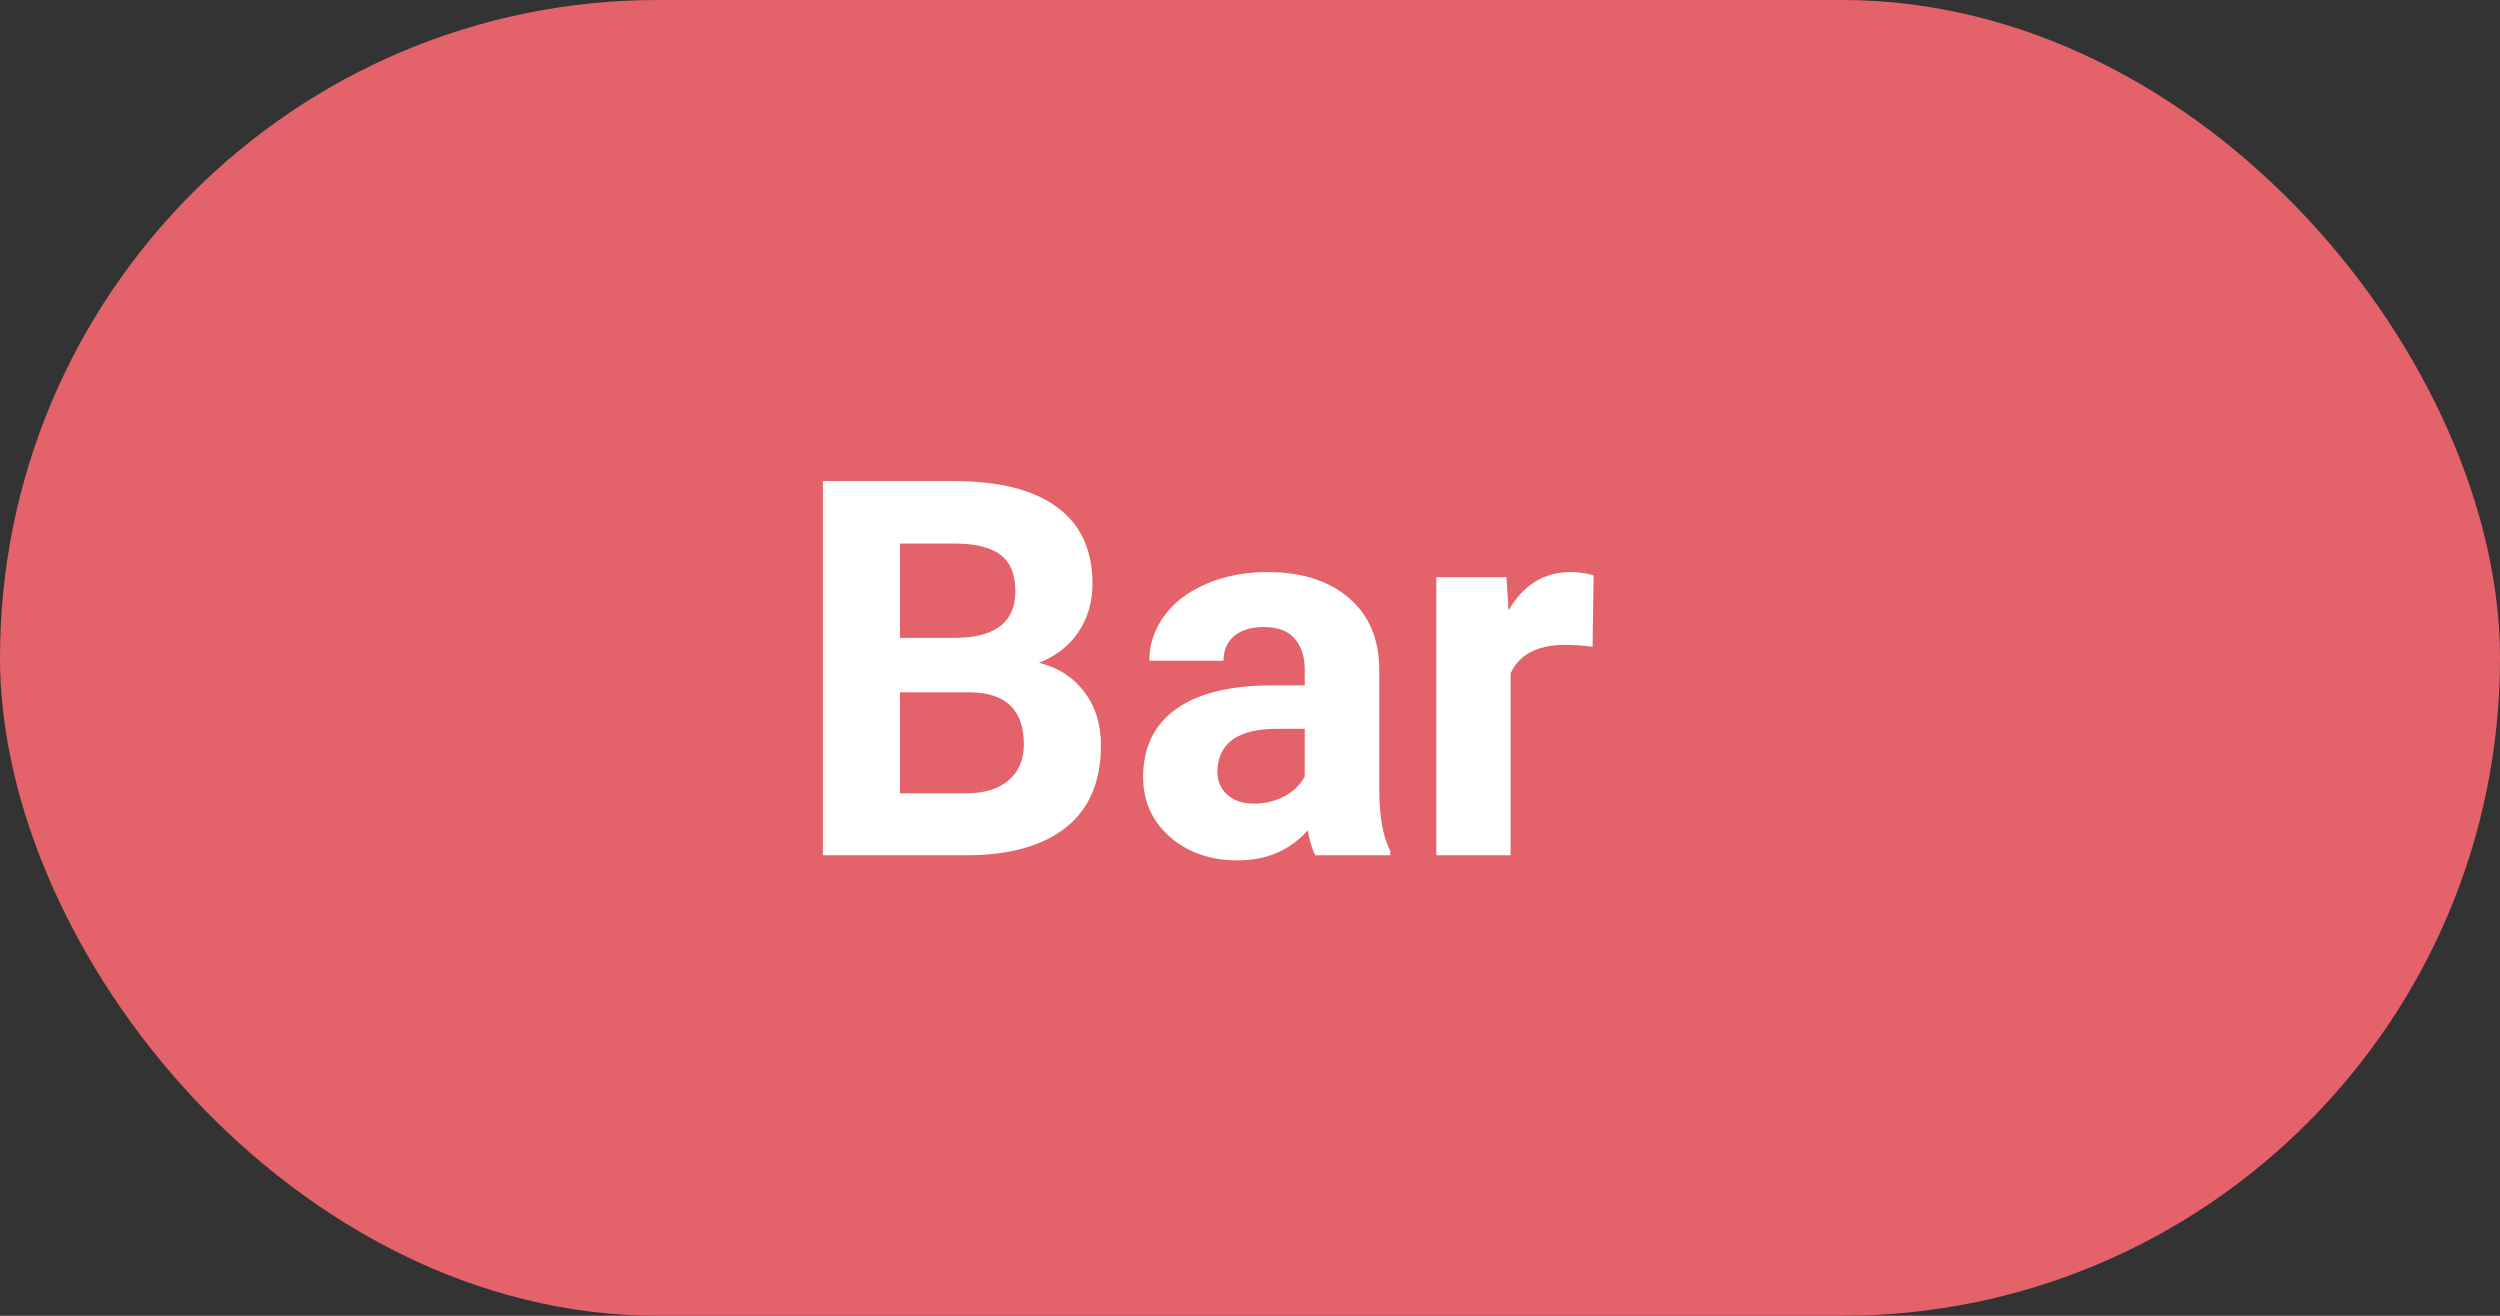
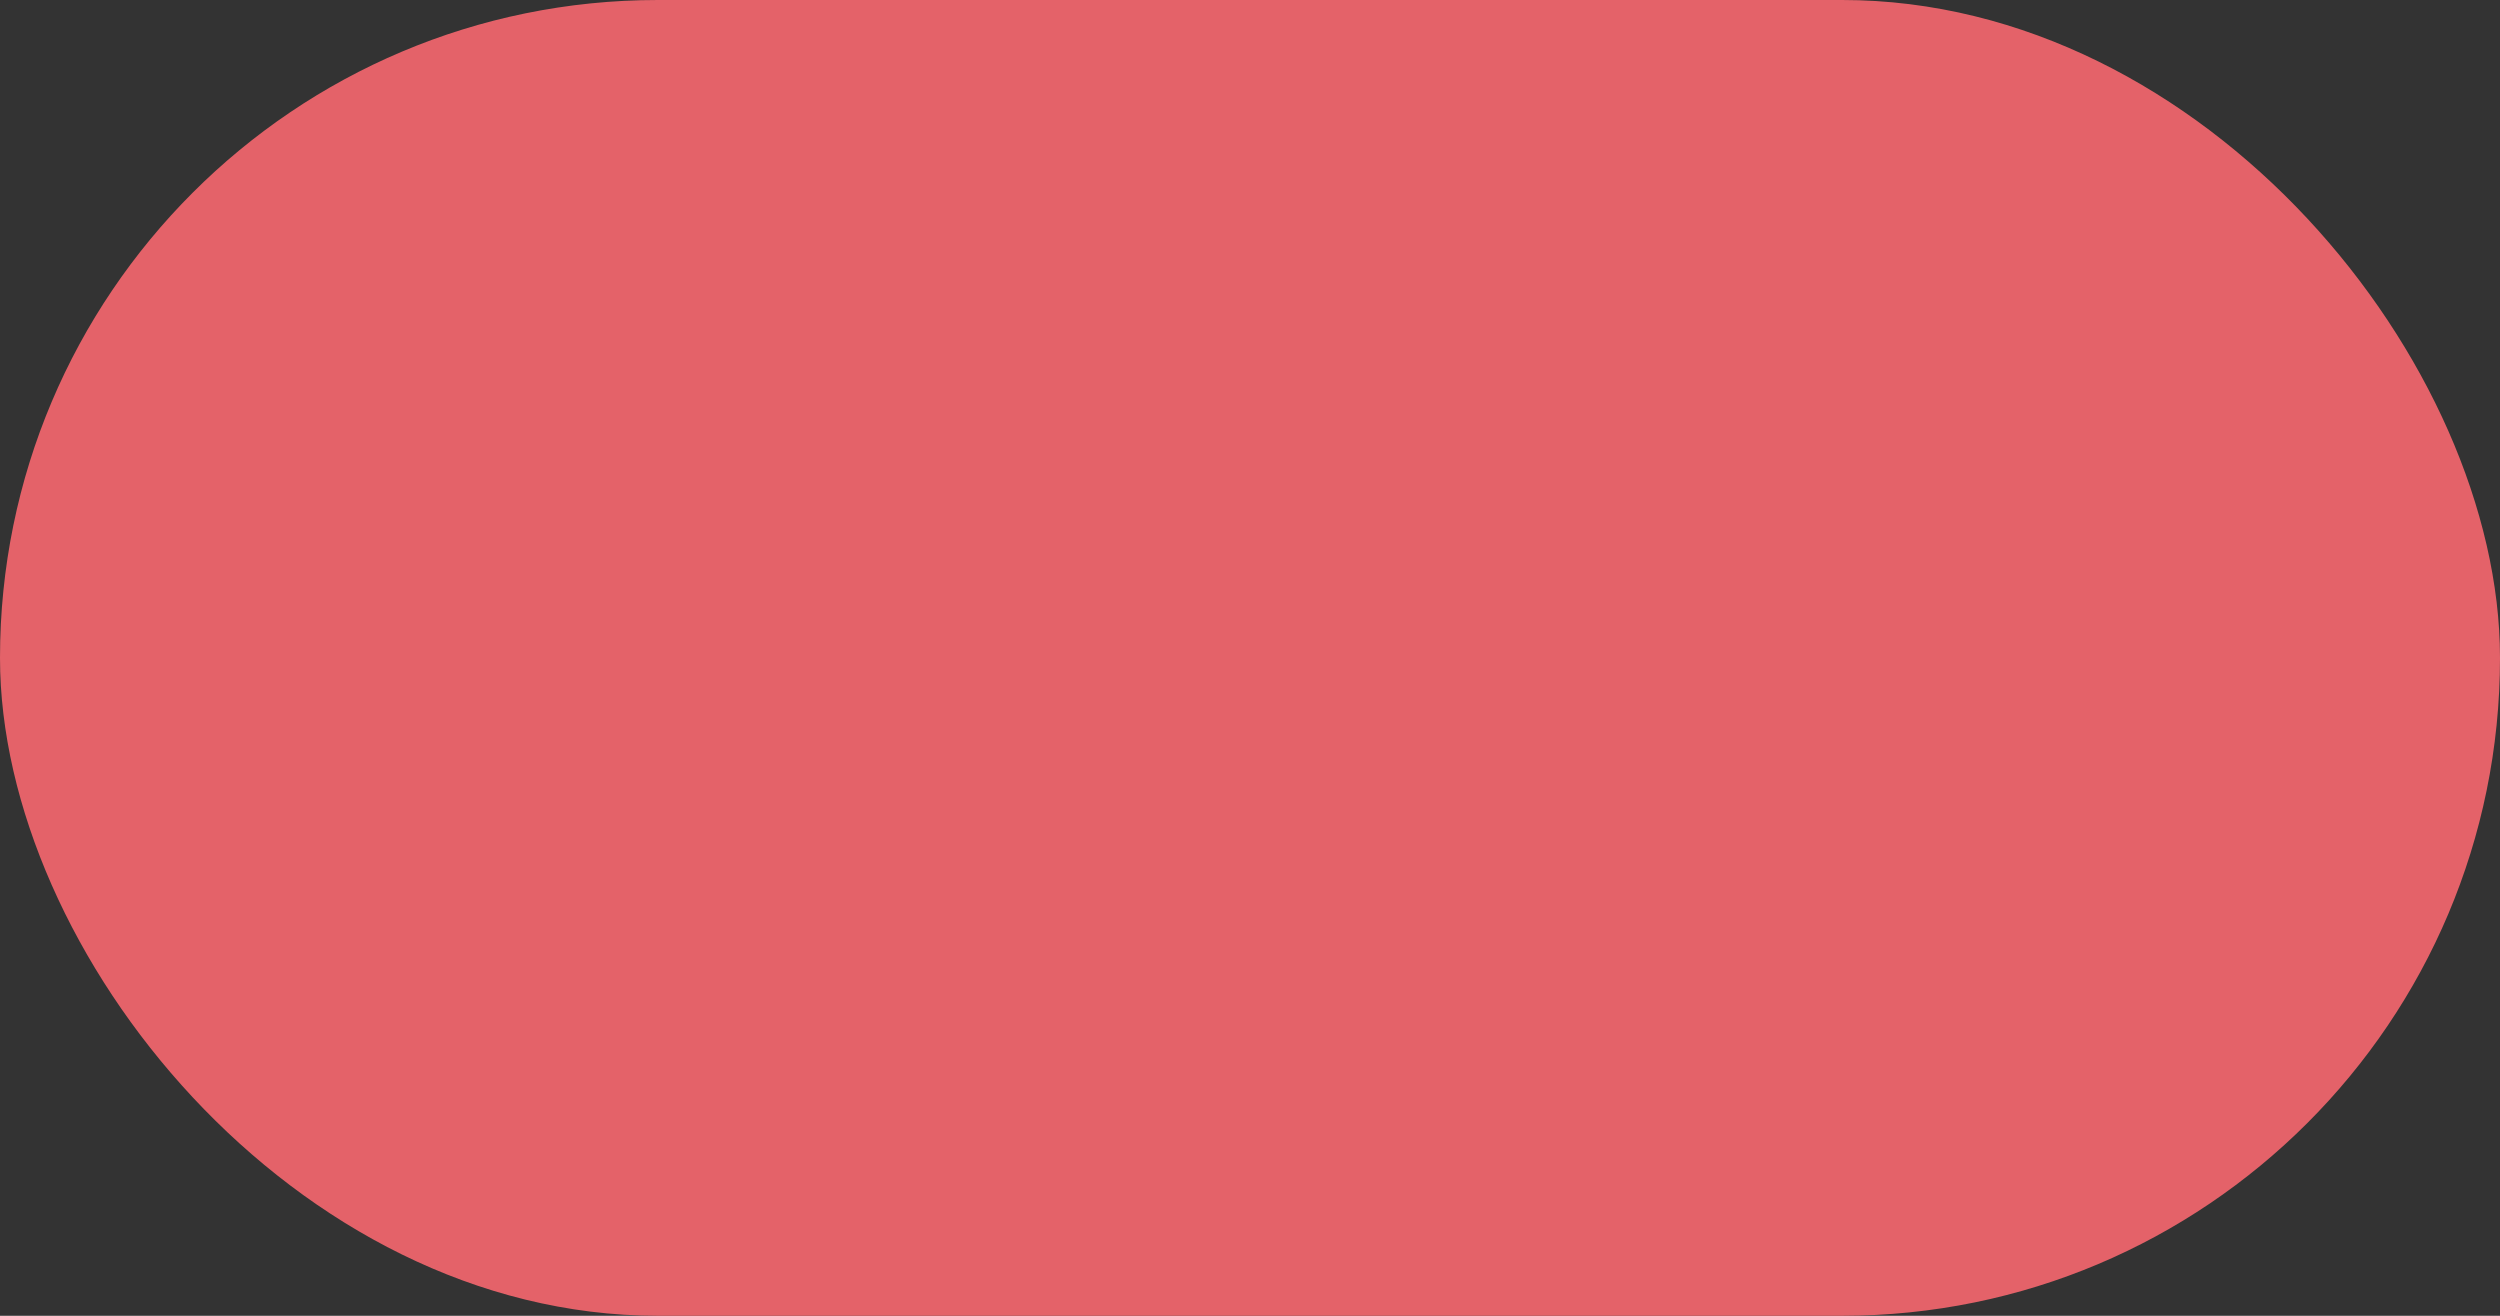
<svg xmlns="http://www.w3.org/2000/svg" width="76" height="40" viewBox="0 0 76 40" fill="none">
  <rect x="0" y="0" width="76" height="40" fill="#333333" stroke="none" />
  <rect width="76" height="40" rx="20" fill="#E46269" />
-   <path d="M25.016 26V14.625H29C30.38 14.625 31.427 14.891 32.141 15.422C32.854 15.948 33.211 16.721 33.211 17.742C33.211 18.299 33.068 18.792 32.781 19.219C32.495 19.641 32.096 19.951 31.586 20.148C32.169 20.294 32.628 20.588 32.961 21.031C33.3 21.474 33.469 22.016 33.469 22.656C33.469 23.75 33.12 24.578 32.422 25.141C31.724 25.703 30.729 25.99 29.438 26H25.016ZM27.359 21.047V24.117H29.367C29.919 24.117 30.349 23.987 30.656 23.727C30.969 23.461 31.125 23.096 31.125 22.633C31.125 21.591 30.586 21.062 29.508 21.047H27.359ZM27.359 19.391H29.094C30.276 19.37 30.867 18.898 30.867 17.977C30.867 17.461 30.716 17.091 30.414 16.867C30.117 16.638 29.646 16.523 29 16.523H27.359V19.391ZM39.984 26C39.88 25.797 39.805 25.544 39.758 25.242C39.211 25.852 38.5 26.156 37.625 26.156C36.797 26.156 36.109 25.917 35.562 25.438C35.021 24.958 34.75 24.354 34.75 23.625C34.75 22.729 35.081 22.042 35.742 21.562C36.409 21.083 37.37 20.841 38.625 20.836H39.664V20.352C39.664 19.961 39.562 19.648 39.359 19.414C39.161 19.18 38.846 19.062 38.414 19.062C38.034 19.062 37.734 19.154 37.516 19.336C37.302 19.518 37.195 19.768 37.195 20.086H34.938C34.938 19.596 35.089 19.143 35.391 18.727C35.693 18.31 36.12 17.984 36.672 17.75C37.224 17.51 37.844 17.391 38.531 17.391C39.573 17.391 40.398 17.654 41.008 18.18C41.622 18.701 41.93 19.435 41.93 20.383V24.047C41.935 24.849 42.047 25.456 42.266 25.867V26H39.984ZM38.117 24.43C38.45 24.43 38.758 24.357 39.039 24.211C39.32 24.06 39.529 23.859 39.664 23.609V22.156H38.82C37.69 22.156 37.089 22.547 37.016 23.328L37.008 23.461C37.008 23.742 37.107 23.974 37.305 24.156C37.503 24.338 37.773 24.43 38.117 24.43ZM48.414 19.664C48.107 19.622 47.836 19.602 47.602 19.602C46.747 19.602 46.188 19.891 45.922 20.469V26H43.664V17.547H45.797L45.859 18.555C46.312 17.779 46.94 17.391 47.742 17.391C47.992 17.391 48.227 17.424 48.445 17.492L48.414 19.664Z" fill="white" />
</svg>